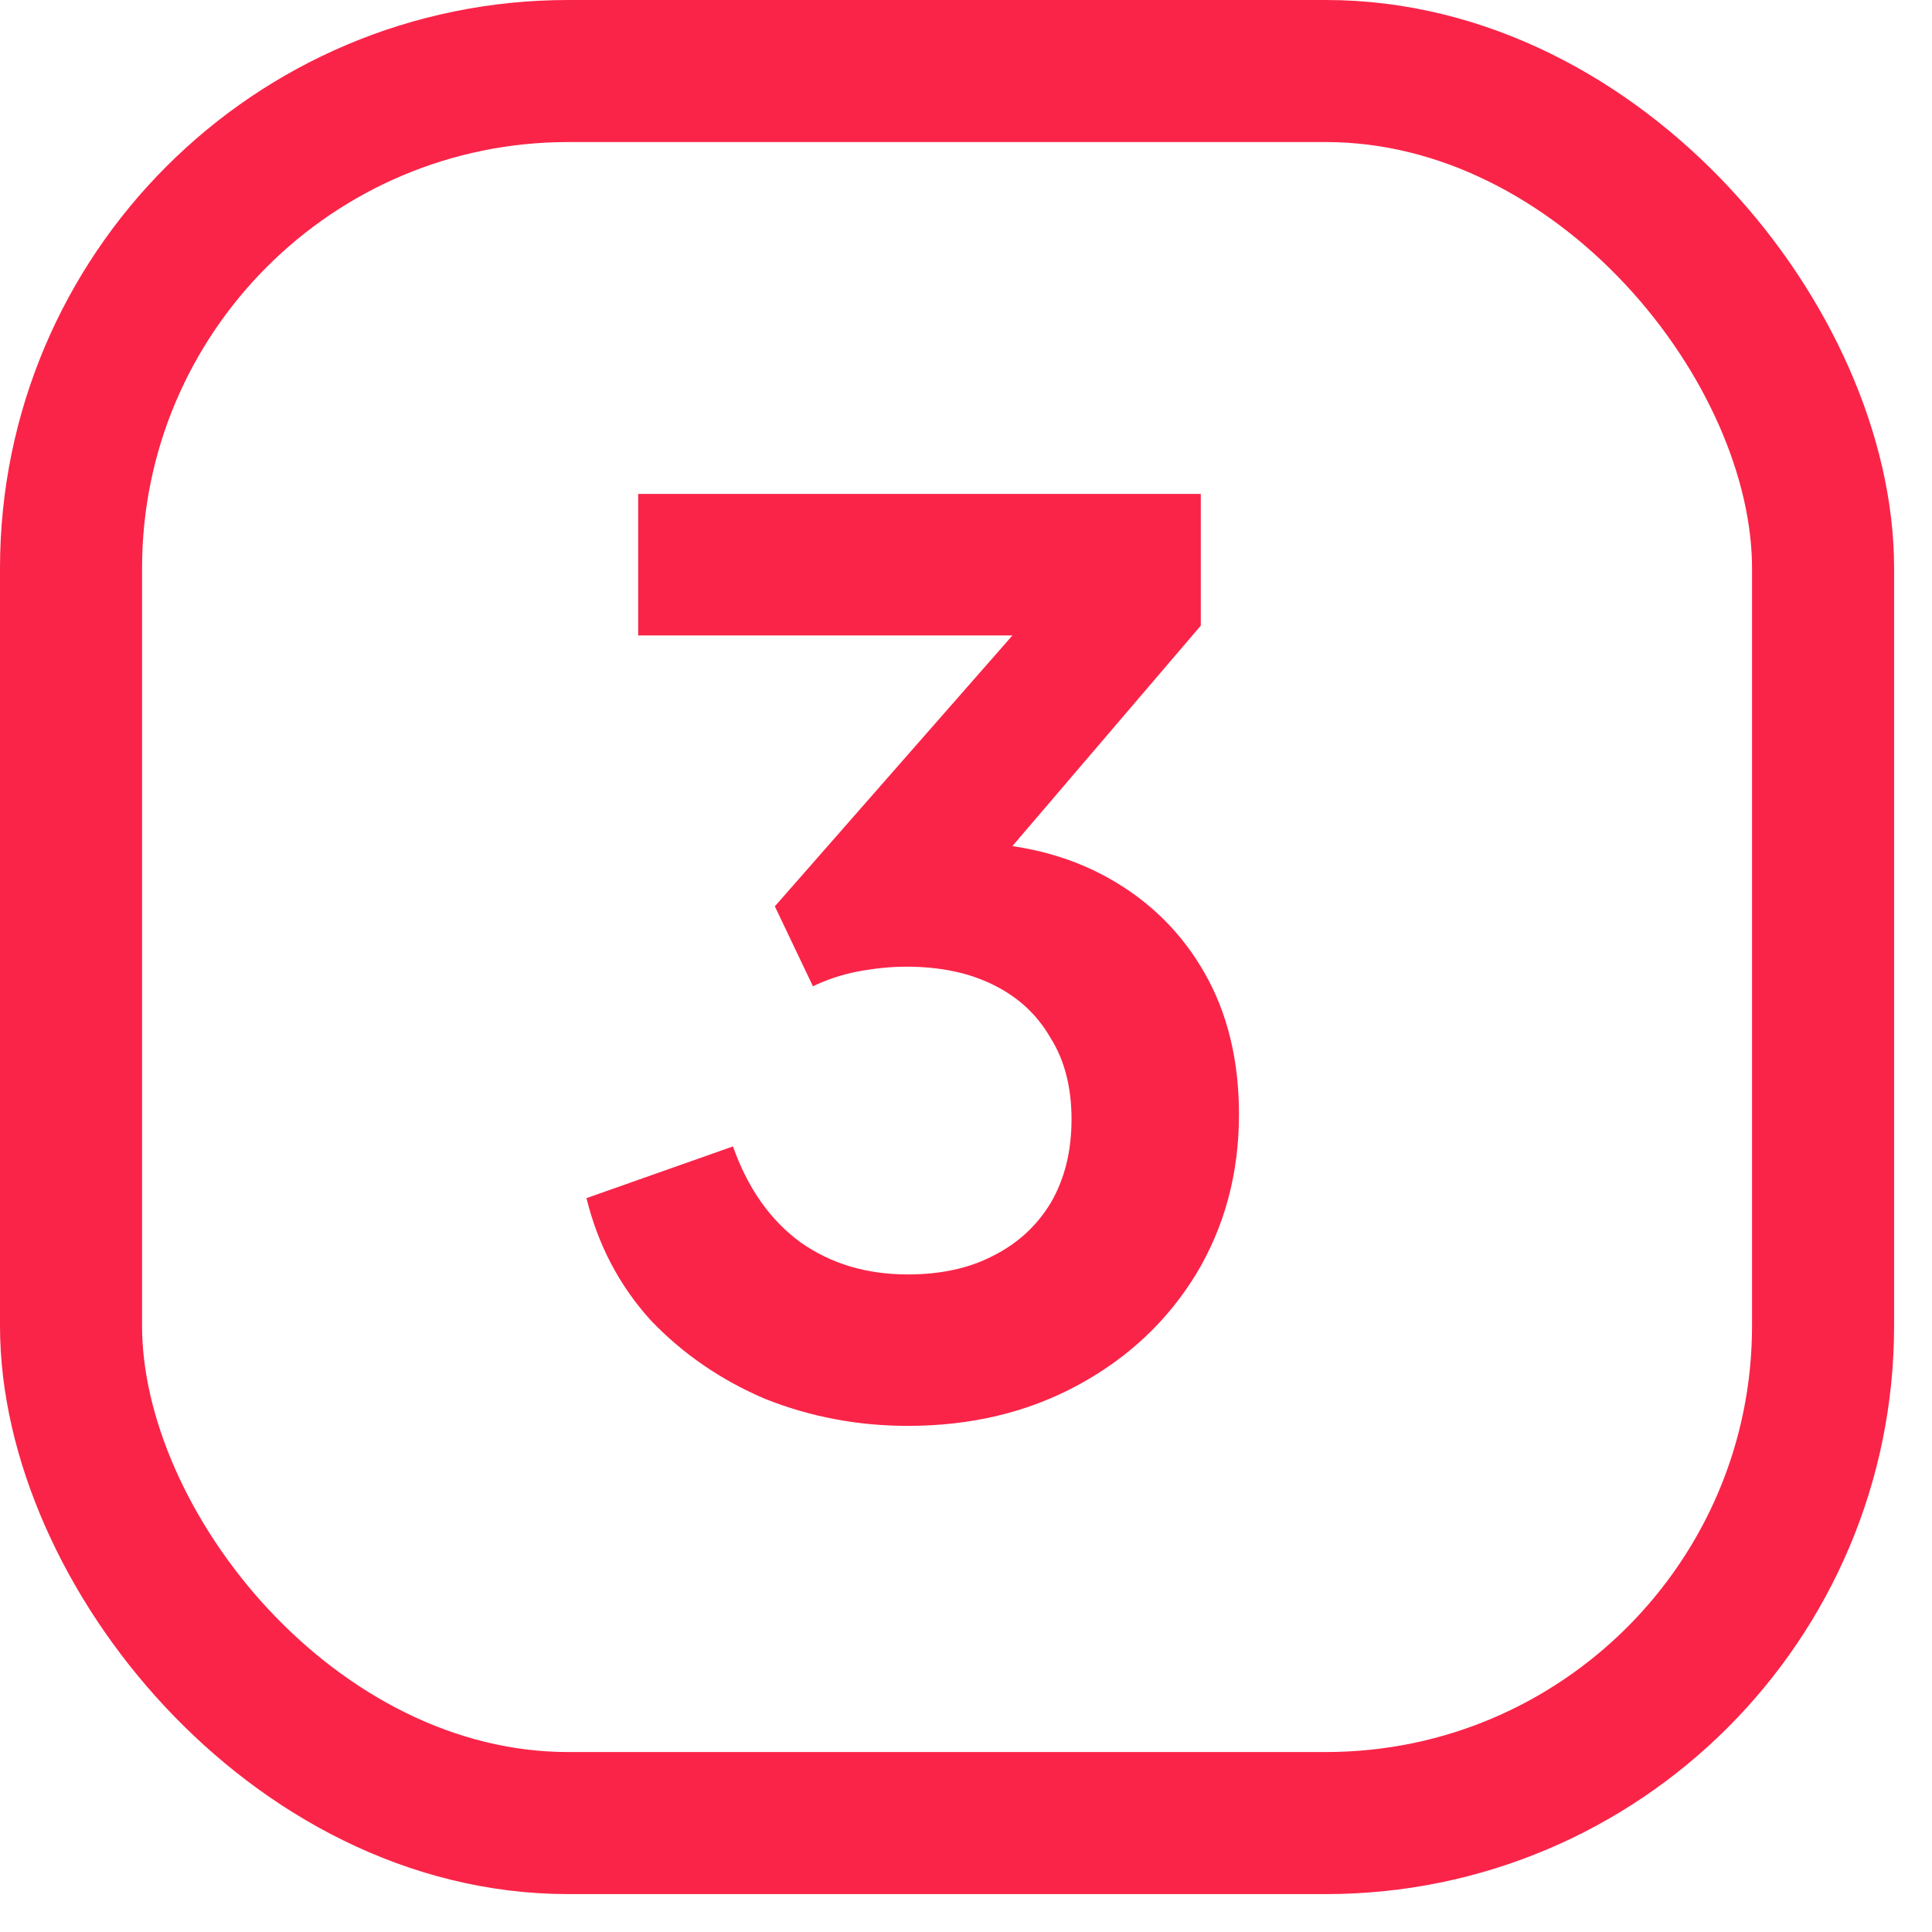
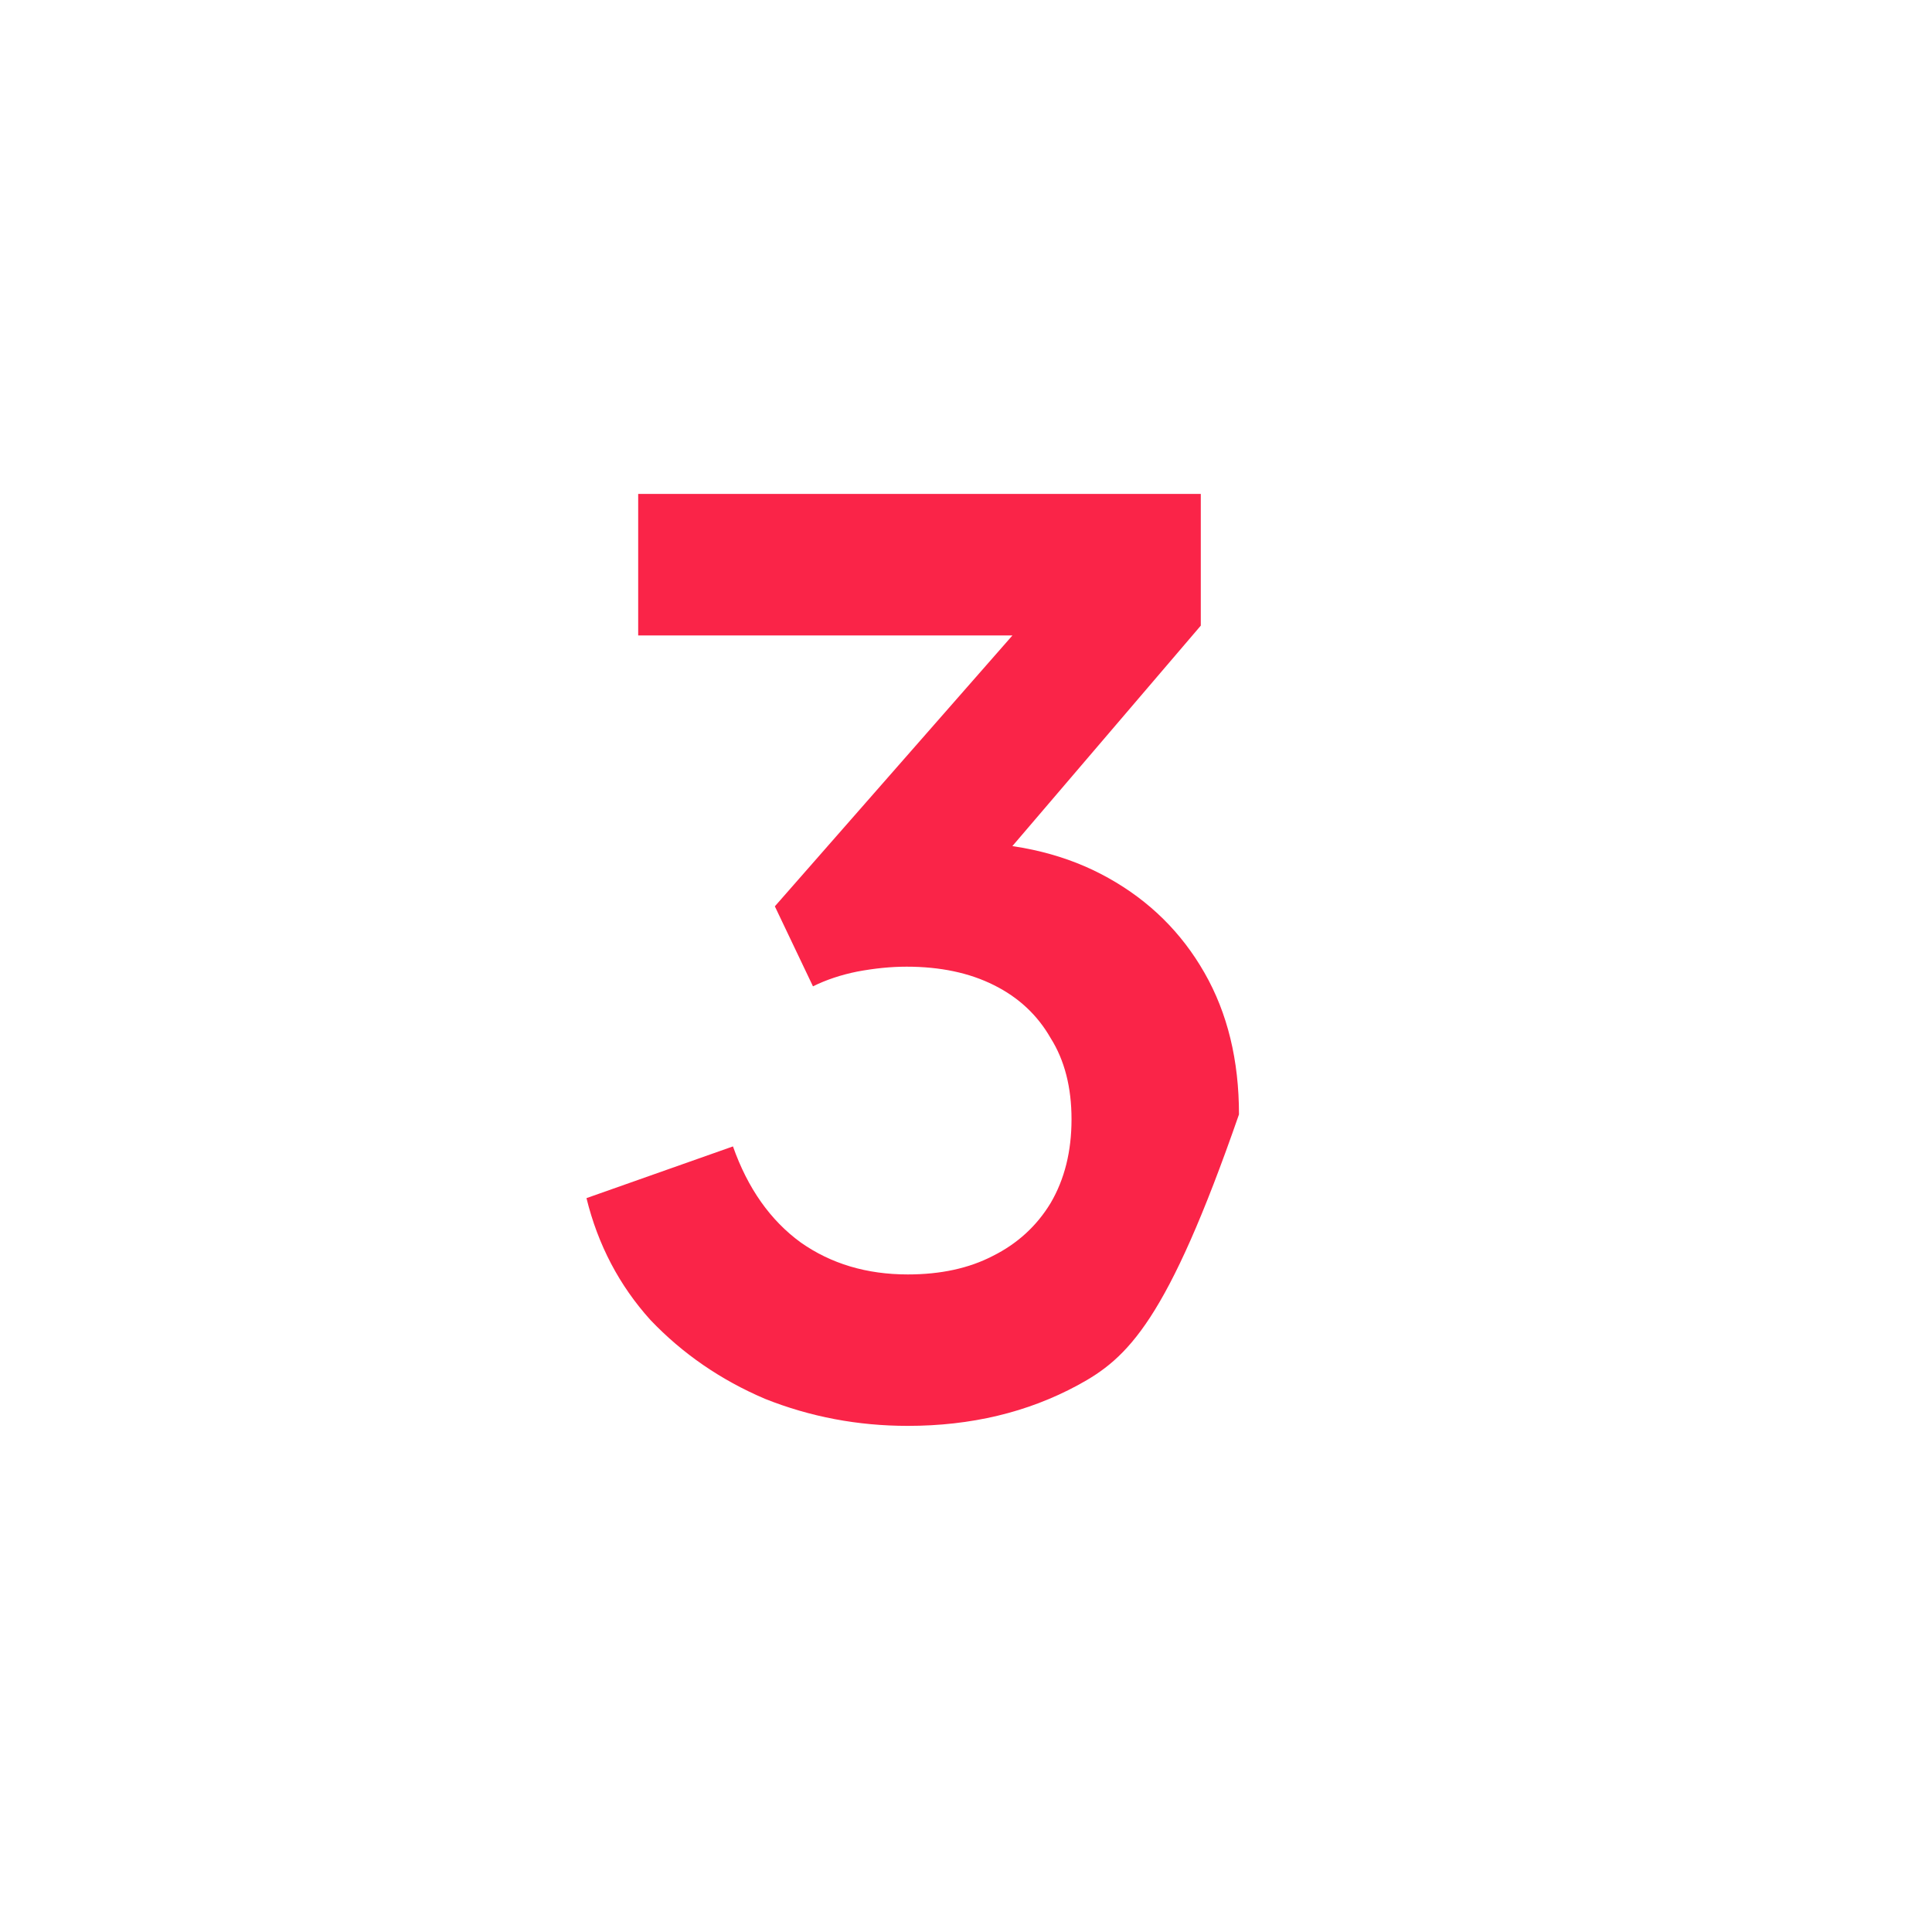
<svg xmlns="http://www.w3.org/2000/svg" fill="none" height="100%" overflow="visible" preserveAspectRatio="none" style="display: block;" viewBox="0 0 34 34" width="100%">
  <g id="Group 1061">
-     <rect height="30.833" id="Rectangle 1143" rx="8.75" stroke="#FA2448" stroke-width="2.5" width="30.833" x="1.25" y="1.25" />
-     <path d="M15.976 25.093C15.095 25.093 14.257 24.934 13.462 24.617C12.682 24.284 12.011 23.822 11.447 23.23C10.899 22.623 10.523 21.908 10.321 21.085L12.899 20.175C13.159 20.912 13.556 21.475 14.091 21.865C14.625 22.241 15.254 22.428 15.976 22.428C16.554 22.428 17.052 22.32 17.471 22.103C17.904 21.887 18.244 21.576 18.489 21.172C18.735 20.753 18.857 20.262 18.857 19.698C18.857 19.135 18.735 18.658 18.489 18.268C18.258 17.864 17.926 17.553 17.492 17.337C17.059 17.12 16.546 17.012 15.954 17.012C15.68 17.012 15.391 17.041 15.087 17.098C14.799 17.156 14.539 17.243 14.307 17.358L13.636 15.95L17.817 11.183H11.231V8.692H21.132V11.01L16.929 15.928L16.972 14.823C17.94 14.838 18.785 15.047 19.507 15.452C20.23 15.856 20.793 16.412 21.197 17.12C21.602 17.828 21.804 18.658 21.804 19.612C21.804 20.652 21.551 21.591 21.046 22.428C20.54 23.252 19.847 23.902 18.966 24.378C18.085 24.855 17.088 25.093 15.976 25.093Z" fill="#FA2448" id="3" />
+     <path d="M15.976 25.093C15.095 25.093 14.257 24.934 13.462 24.617C12.682 24.284 12.011 23.822 11.447 23.23C10.899 22.623 10.523 21.908 10.321 21.085L12.899 20.175C13.159 20.912 13.556 21.475 14.091 21.865C14.625 22.241 15.254 22.428 15.976 22.428C16.554 22.428 17.052 22.32 17.471 22.103C17.904 21.887 18.244 21.576 18.489 21.172C18.735 20.753 18.857 20.262 18.857 19.698C18.857 19.135 18.735 18.658 18.489 18.268C18.258 17.864 17.926 17.553 17.492 17.337C17.059 17.12 16.546 17.012 15.954 17.012C15.68 17.012 15.391 17.041 15.087 17.098C14.799 17.156 14.539 17.243 14.307 17.358L13.636 15.95L17.817 11.183H11.231V8.692H21.132V11.01L16.929 15.928L16.972 14.823C17.94 14.838 18.785 15.047 19.507 15.452C20.23 15.856 20.793 16.412 21.197 17.12C21.602 17.828 21.804 18.658 21.804 19.612C20.54 23.252 19.847 23.902 18.966 24.378C18.085 24.855 17.088 25.093 15.976 25.093Z" fill="#FA2448" id="3" />
  </g>
</svg>